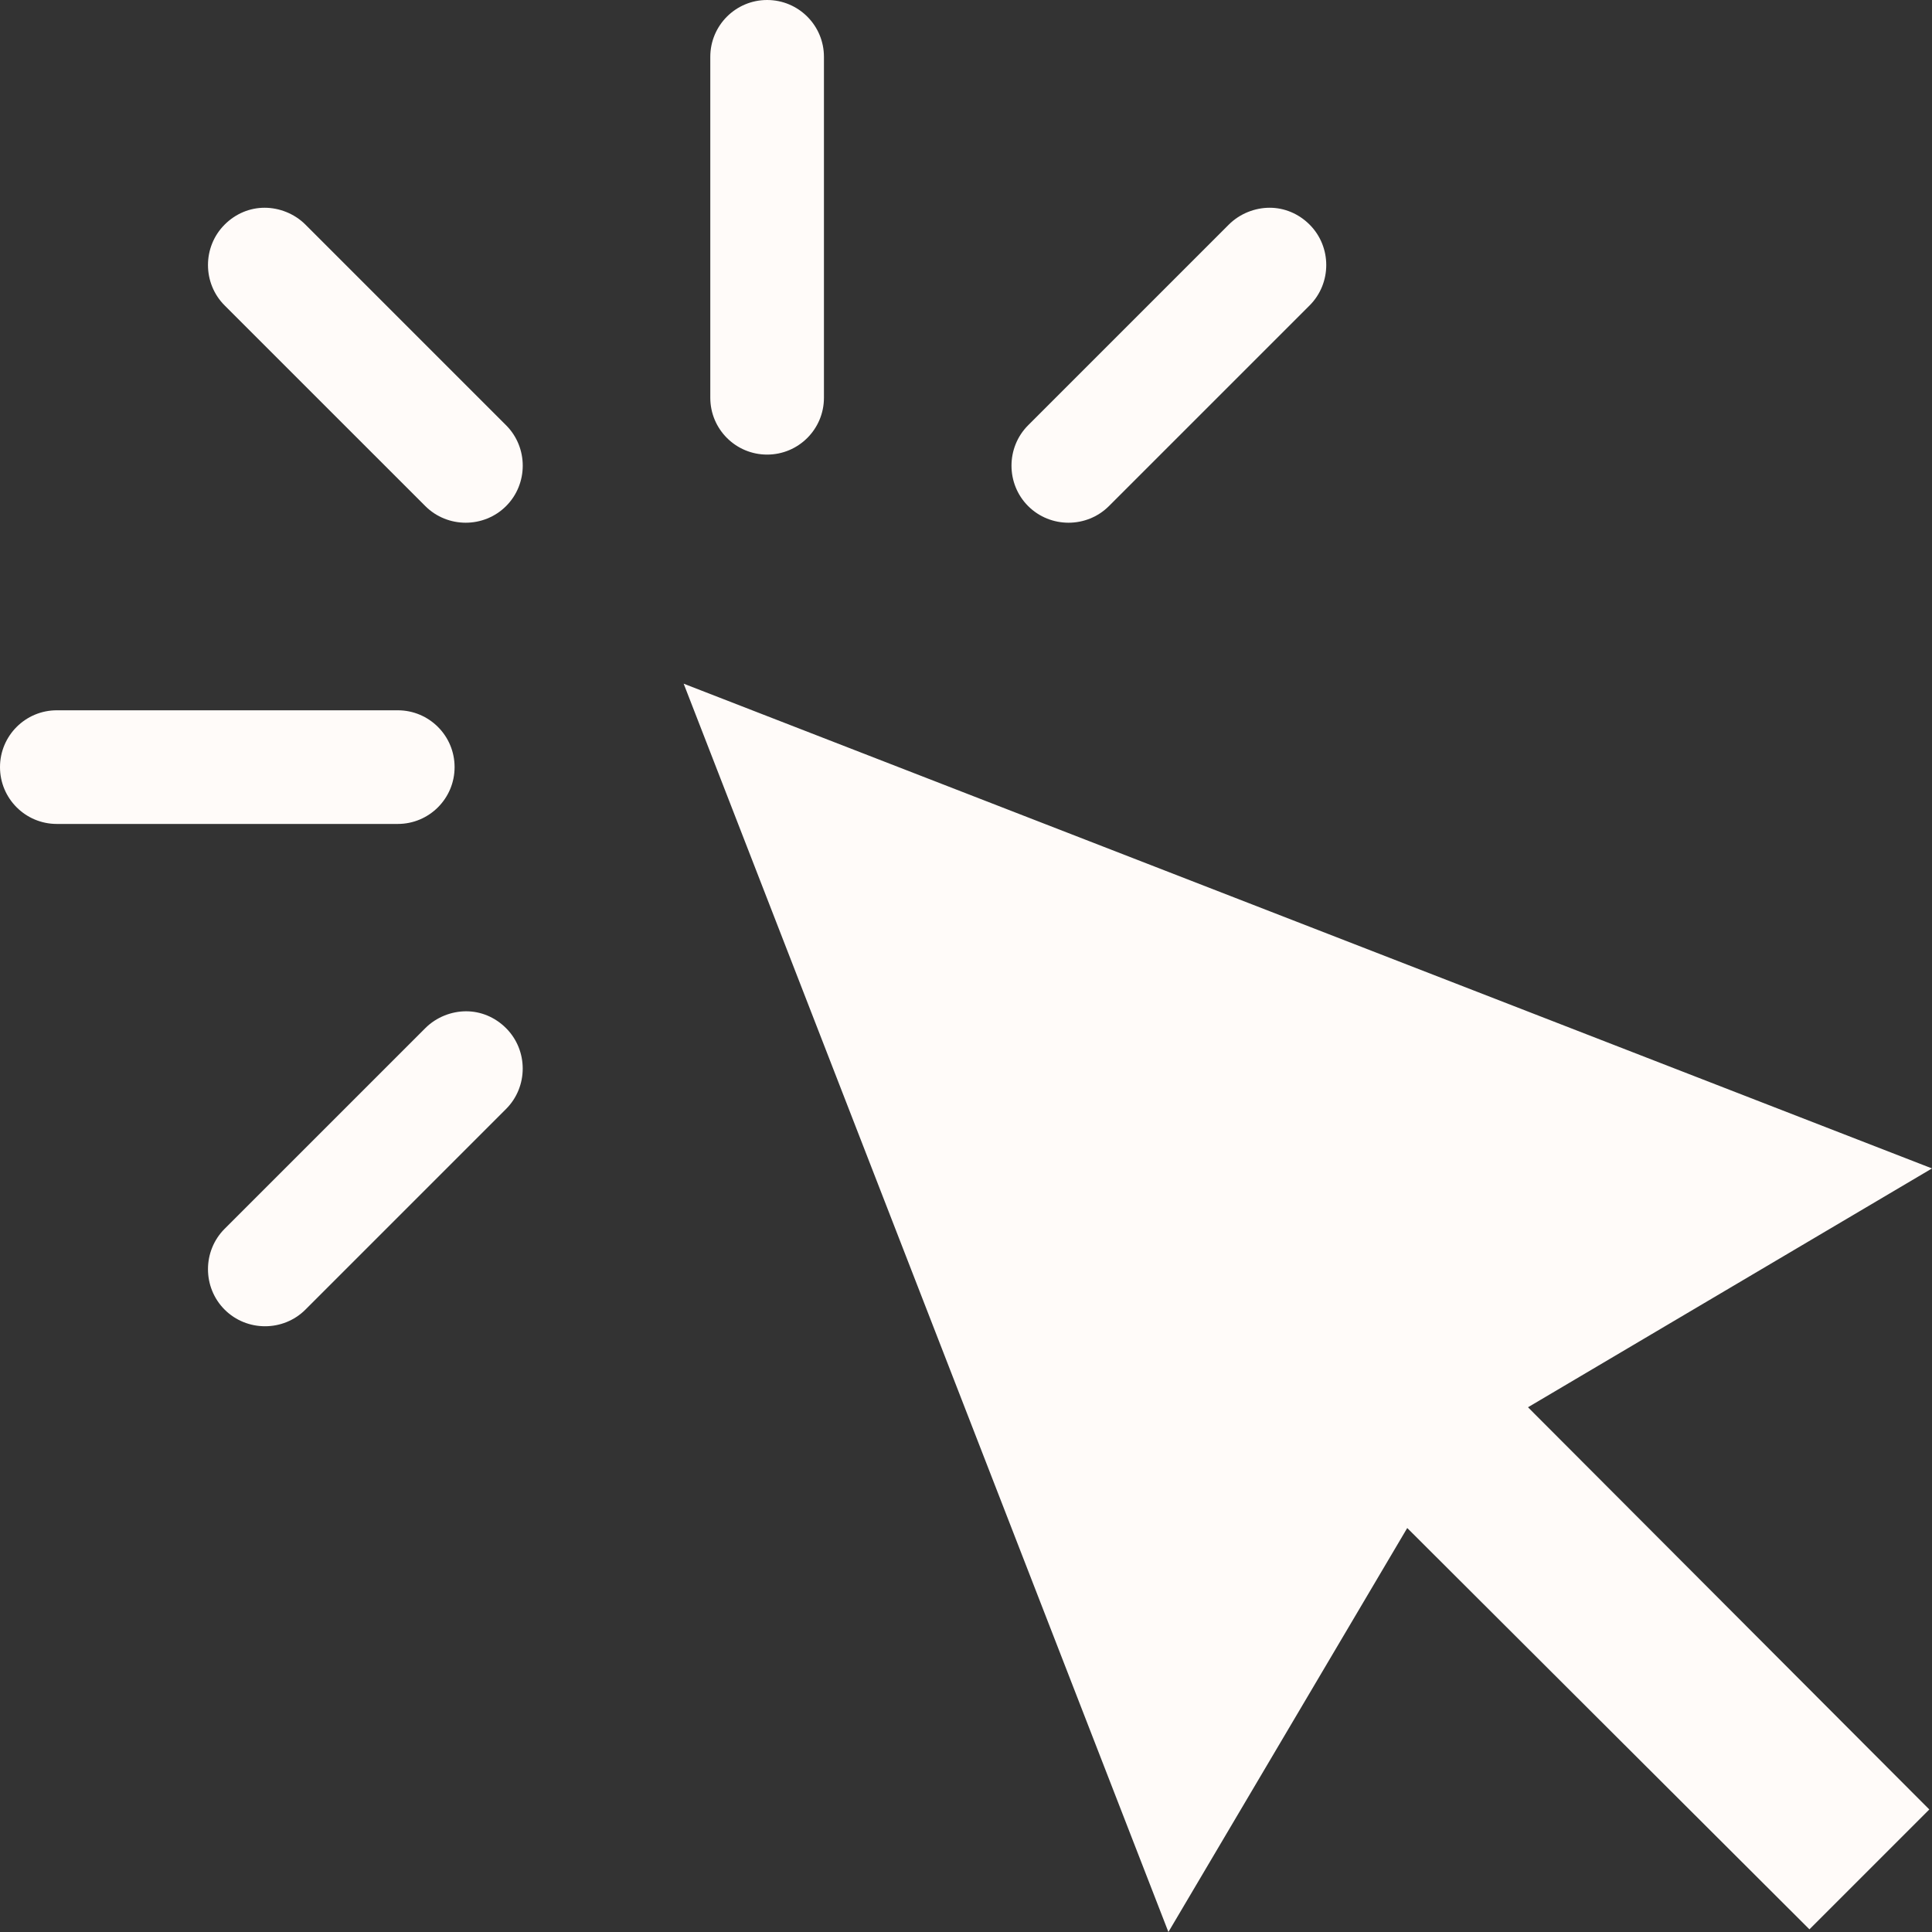
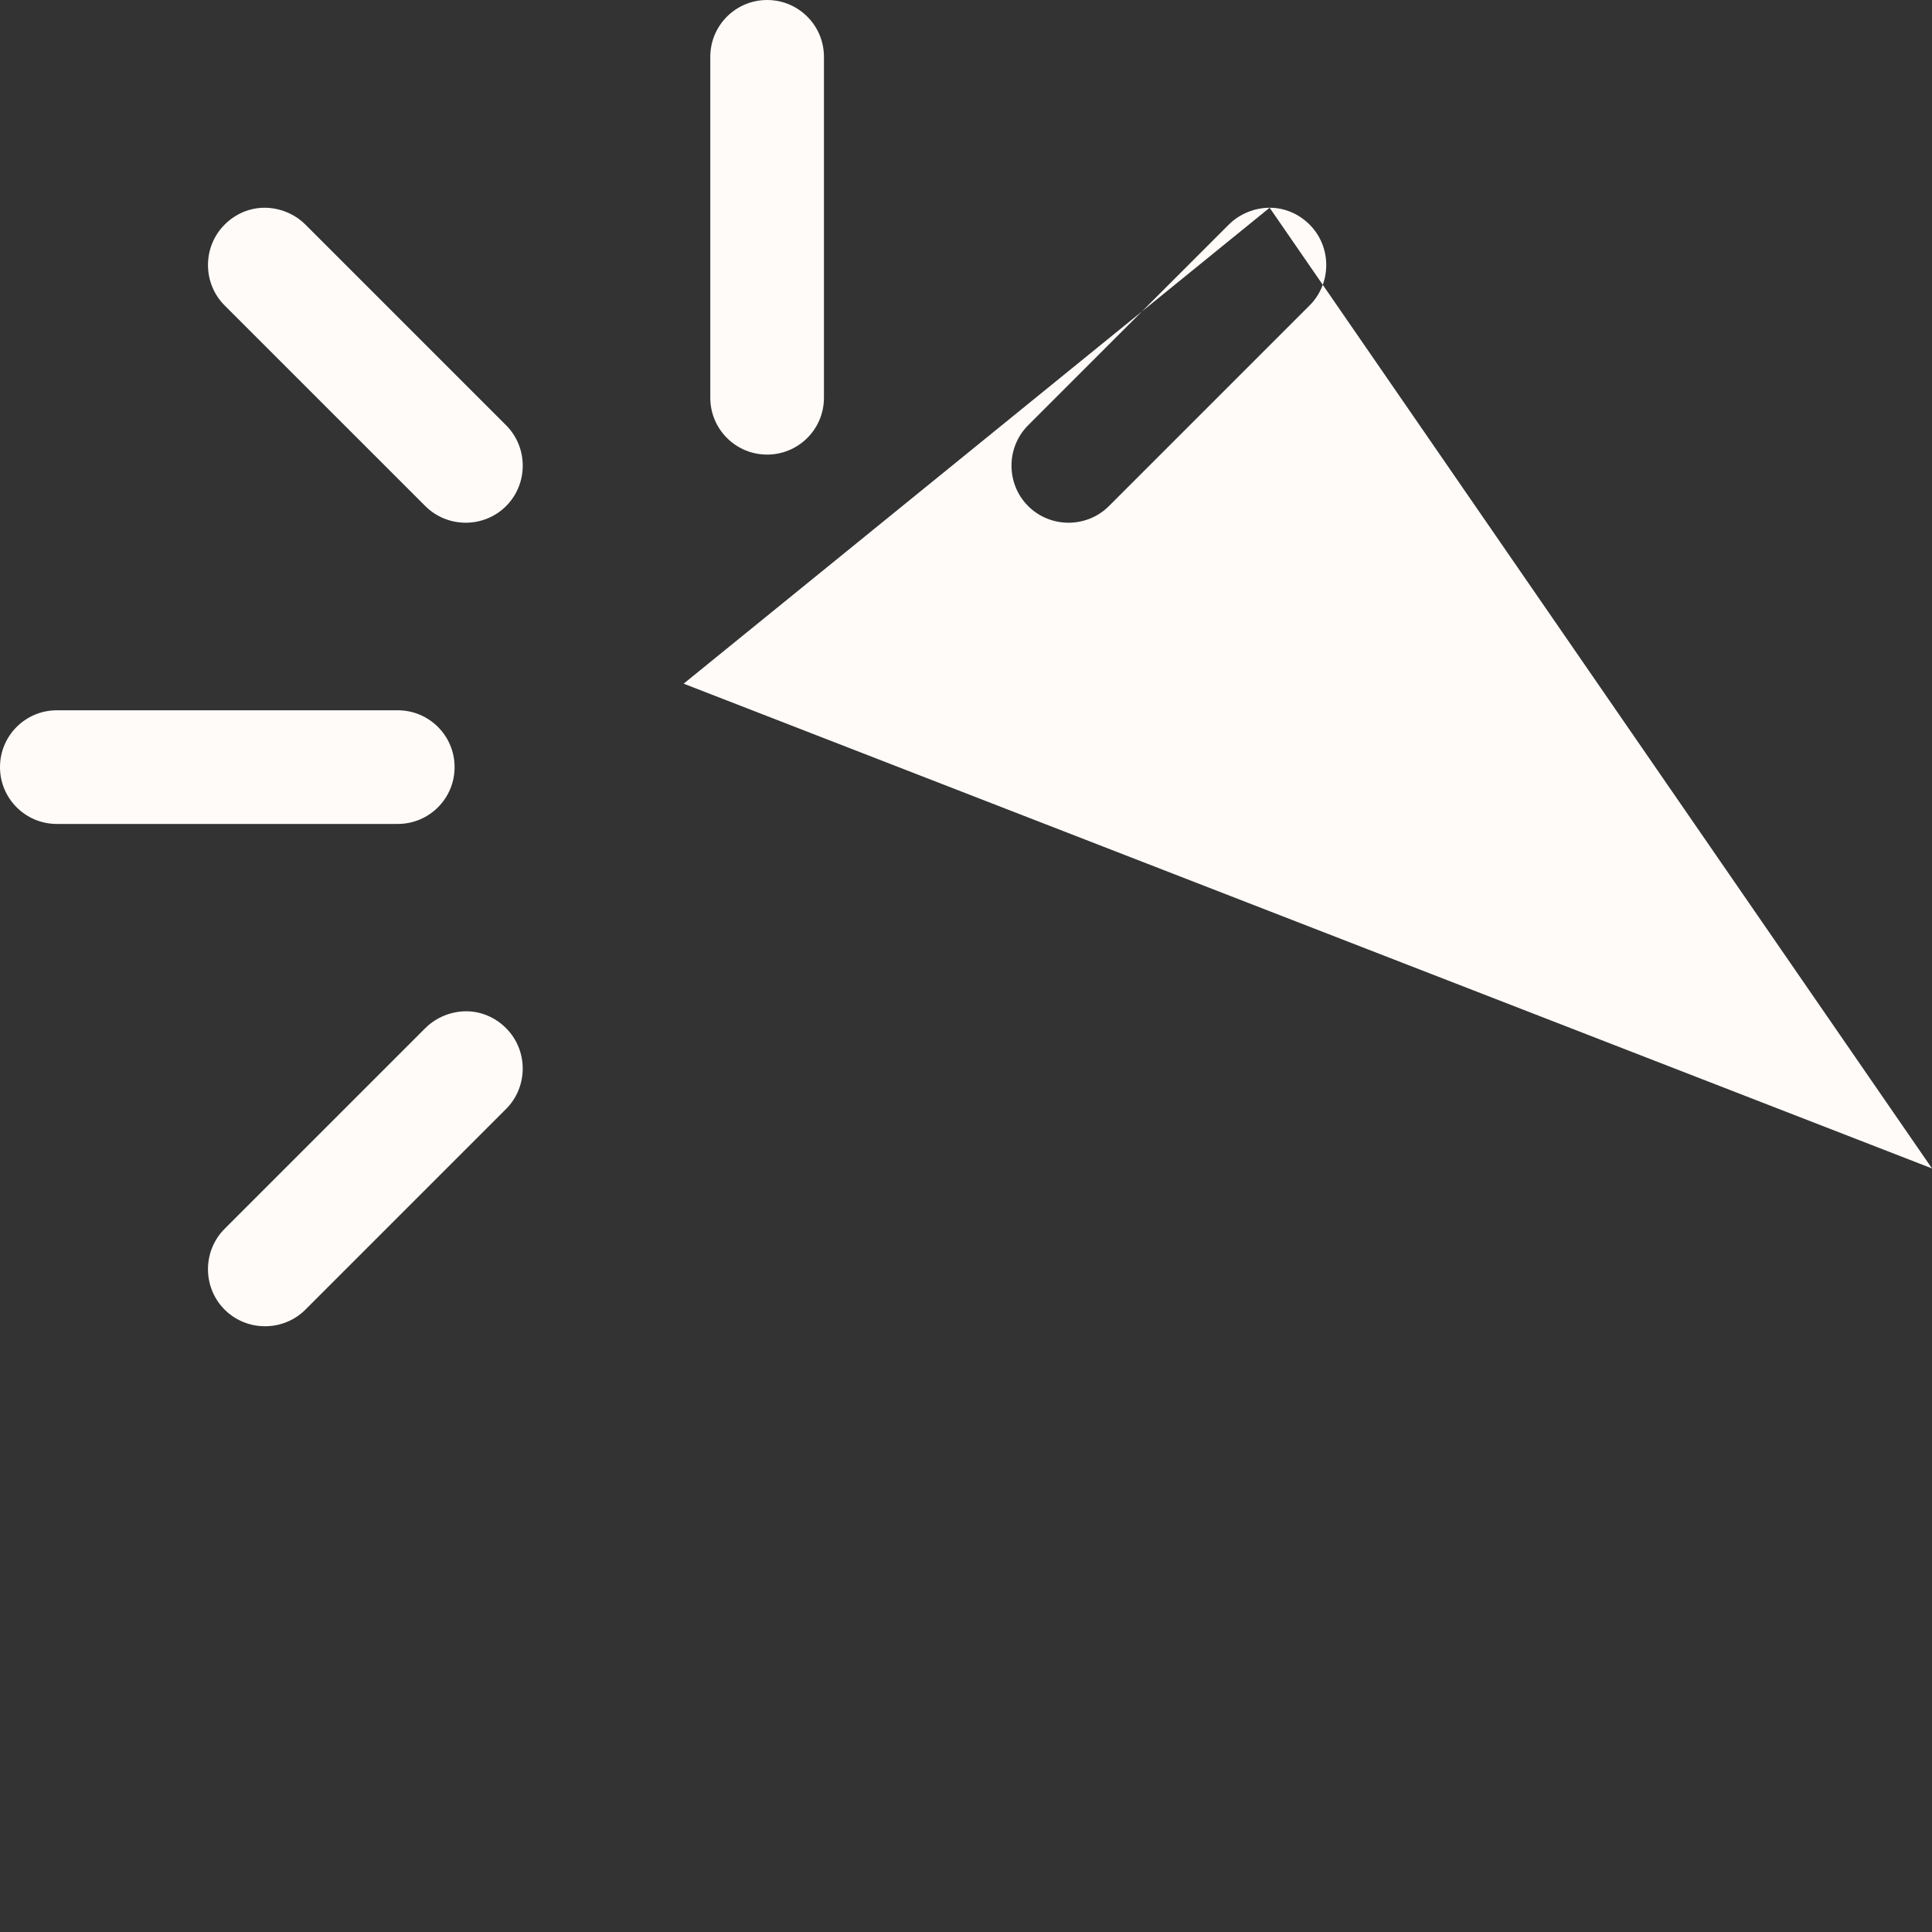
<svg xmlns="http://www.w3.org/2000/svg" fill="#fffbf9" height="68" preserveAspectRatio="xMidYMid meet" version="1" viewBox="16.0 16.0 68.0 68.0" width="68" zoomAndPan="magnify">
  <rect x="16.0" y="16.0" width="68.0" height="68.0" fill="#333333" stroke="none" />
  <g id="change1_1">
-     <path color="#fffbf9" d="m 43,968.362 c -1.105,0 -2,0.895 -2,2 l 0,12 c 0,1.105 0.895,2 2,2 1.105,0 2,-0.895 2,-2 l 0,-12 c 0,-1.105 -0.895,-2 -2,-2 z m -17.688,7.312 c -0.512,10e-6 -1.016,0.203 -1.406,0.594 -0.781,0.781 -0.781,2.063 0,2.844 l 7.063,7.062 c 0.781,0.781 2.063,0.781 2.844,0 0.781,-0.781 0.781,-2.063 0,-2.844 l -7.062,-7.062 c -0.391,-0.391 -0.926,-0.594 -1.438,-0.594 z m 35.375,0 c -0.512,-10e-6 -1.047,0.203 -1.438,0.594 l -7.062,7.062 c -0.781,0.781 -0.781,2.063 0,2.844 0.781,0.781 2.063,0.781 2.844,0 l 7.063,-7.062 c 0.781,-0.781 0.781,-2.063 0,-2.844 -0.391,-0.391 -0.894,-0.594 -1.406,-0.594 z m -20.625,16.75 17.062,43.938 8.406,-14.219 14.156,14.125 4.219,-4.219 -14.125,-14.156 L 84,1009.487 40.062,992.425 z M 18,993.362 c -1.105,0 -2,0.895 -2,2 0,1.105 0.895,2 2,2 l 12,0 c 1.105,0 2,-0.895 2,-2 0,-1.105 -0.895,-2 -2,-2 l -12,0 z m 14.406,10.594 c -0.512,0 -1.047,0.203 -1.437,0.594 l -7.063,7.062 c -0.781,0.781 -0.781,2.063 0,2.844 0.781,0.781 2.063,0.781 2.844,0 l 7.062,-7.062 c 0.781,-0.781 0.781,-2.063 0,-2.844 -0.391,-0.391 -0.894,-0.594 -1.406,-0.594 z" overflow="visible" transform="translate(0 -952.362)" />
+     <path color="#fffbf9" d="m 43,968.362 c -1.105,0 -2,0.895 -2,2 l 0,12 c 0,1.105 0.895,2 2,2 1.105,0 2,-0.895 2,-2 l 0,-12 c 0,-1.105 -0.895,-2 -2,-2 z m -17.688,7.312 c -0.512,10e-6 -1.016,0.203 -1.406,0.594 -0.781,0.781 -0.781,2.063 0,2.844 l 7.063,7.062 c 0.781,0.781 2.063,0.781 2.844,0 0.781,-0.781 0.781,-2.063 0,-2.844 l -7.062,-7.062 c -0.391,-0.391 -0.926,-0.594 -1.438,-0.594 z m 35.375,0 c -0.512,-10e-6 -1.047,0.203 -1.438,0.594 l -7.062,7.062 c -0.781,0.781 -0.781,2.063 0,2.844 0.781,0.781 2.063,0.781 2.844,0 l 7.063,-7.062 c 0.781,-0.781 0.781,-2.063 0,-2.844 -0.391,-0.391 -0.894,-0.594 -1.406,-0.594 z L 84,1009.487 40.062,992.425 z M 18,993.362 c -1.105,0 -2,0.895 -2,2 0,1.105 0.895,2 2,2 l 12,0 c 1.105,0 2,-0.895 2,-2 0,-1.105 -0.895,-2 -2,-2 l -12,0 z m 14.406,10.594 c -0.512,0 -1.047,0.203 -1.437,0.594 l -7.063,7.062 c -0.781,0.781 -0.781,2.063 0,2.844 0.781,0.781 2.063,0.781 2.844,0 l 7.062,-7.062 c 0.781,-0.781 0.781,-2.063 0,-2.844 -0.391,-0.391 -0.894,-0.594 -1.406,-0.594 z" overflow="visible" transform="translate(0 -952.362)" />
  </g>
</svg>